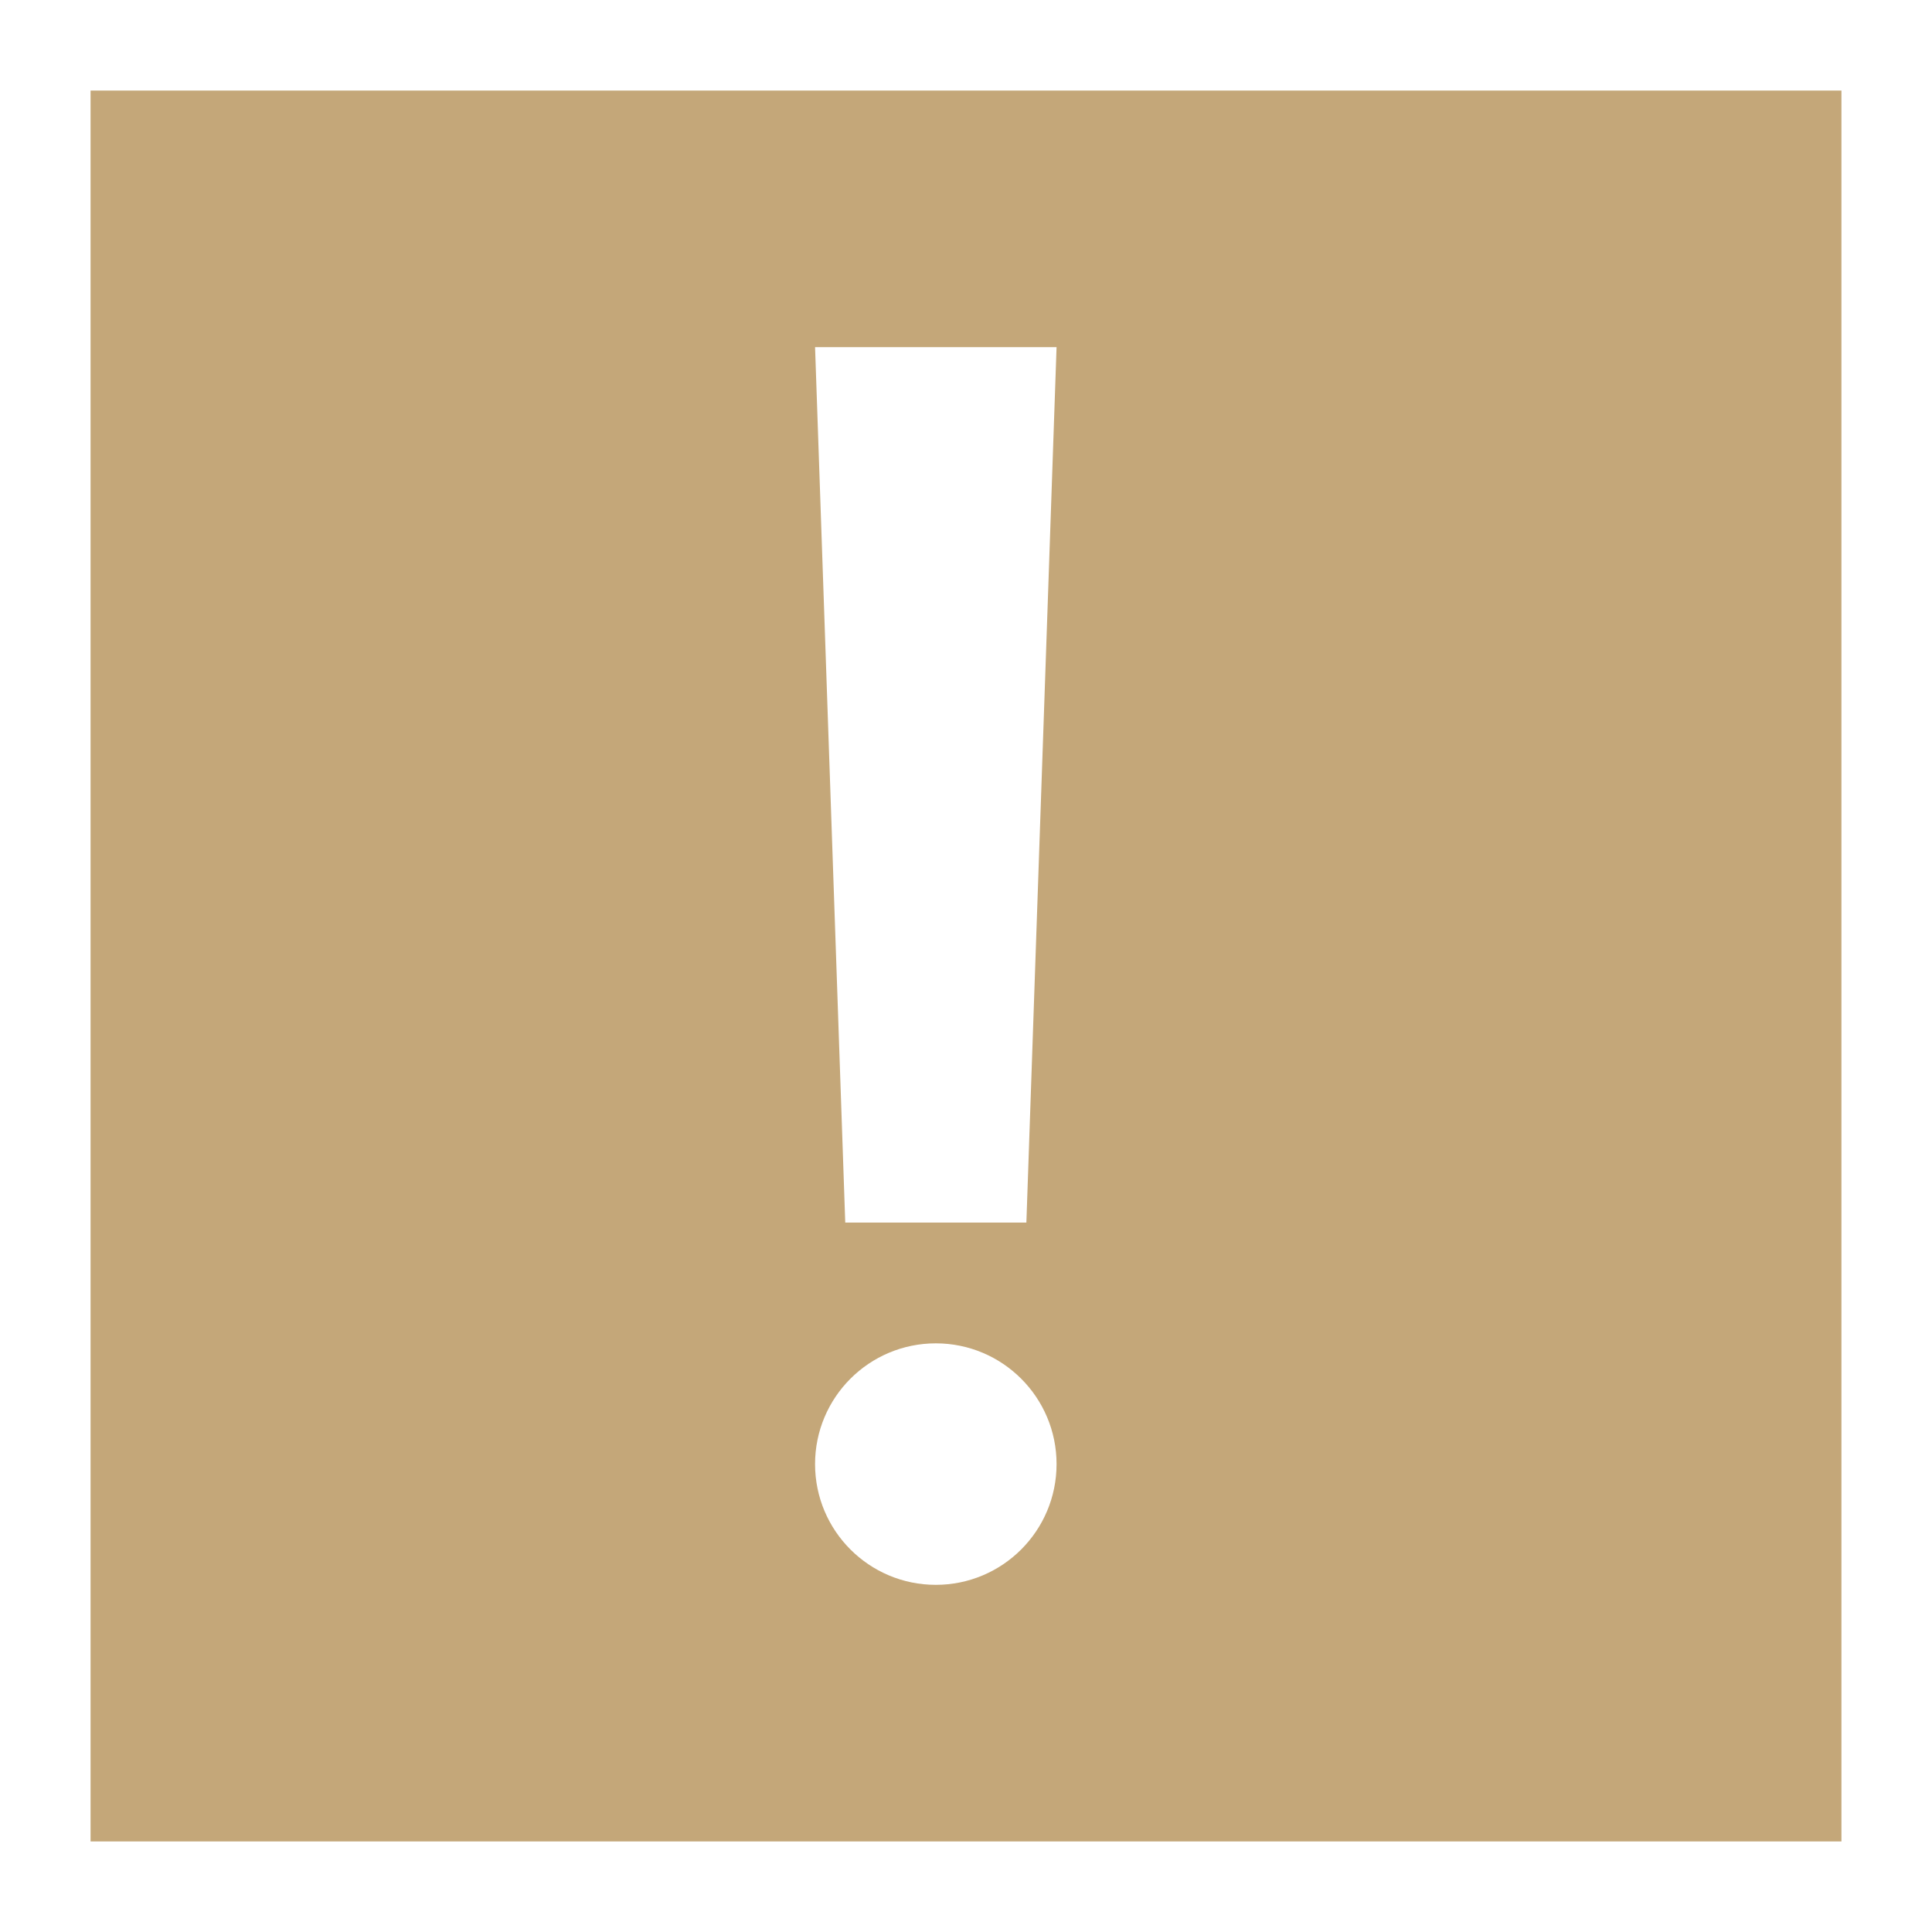
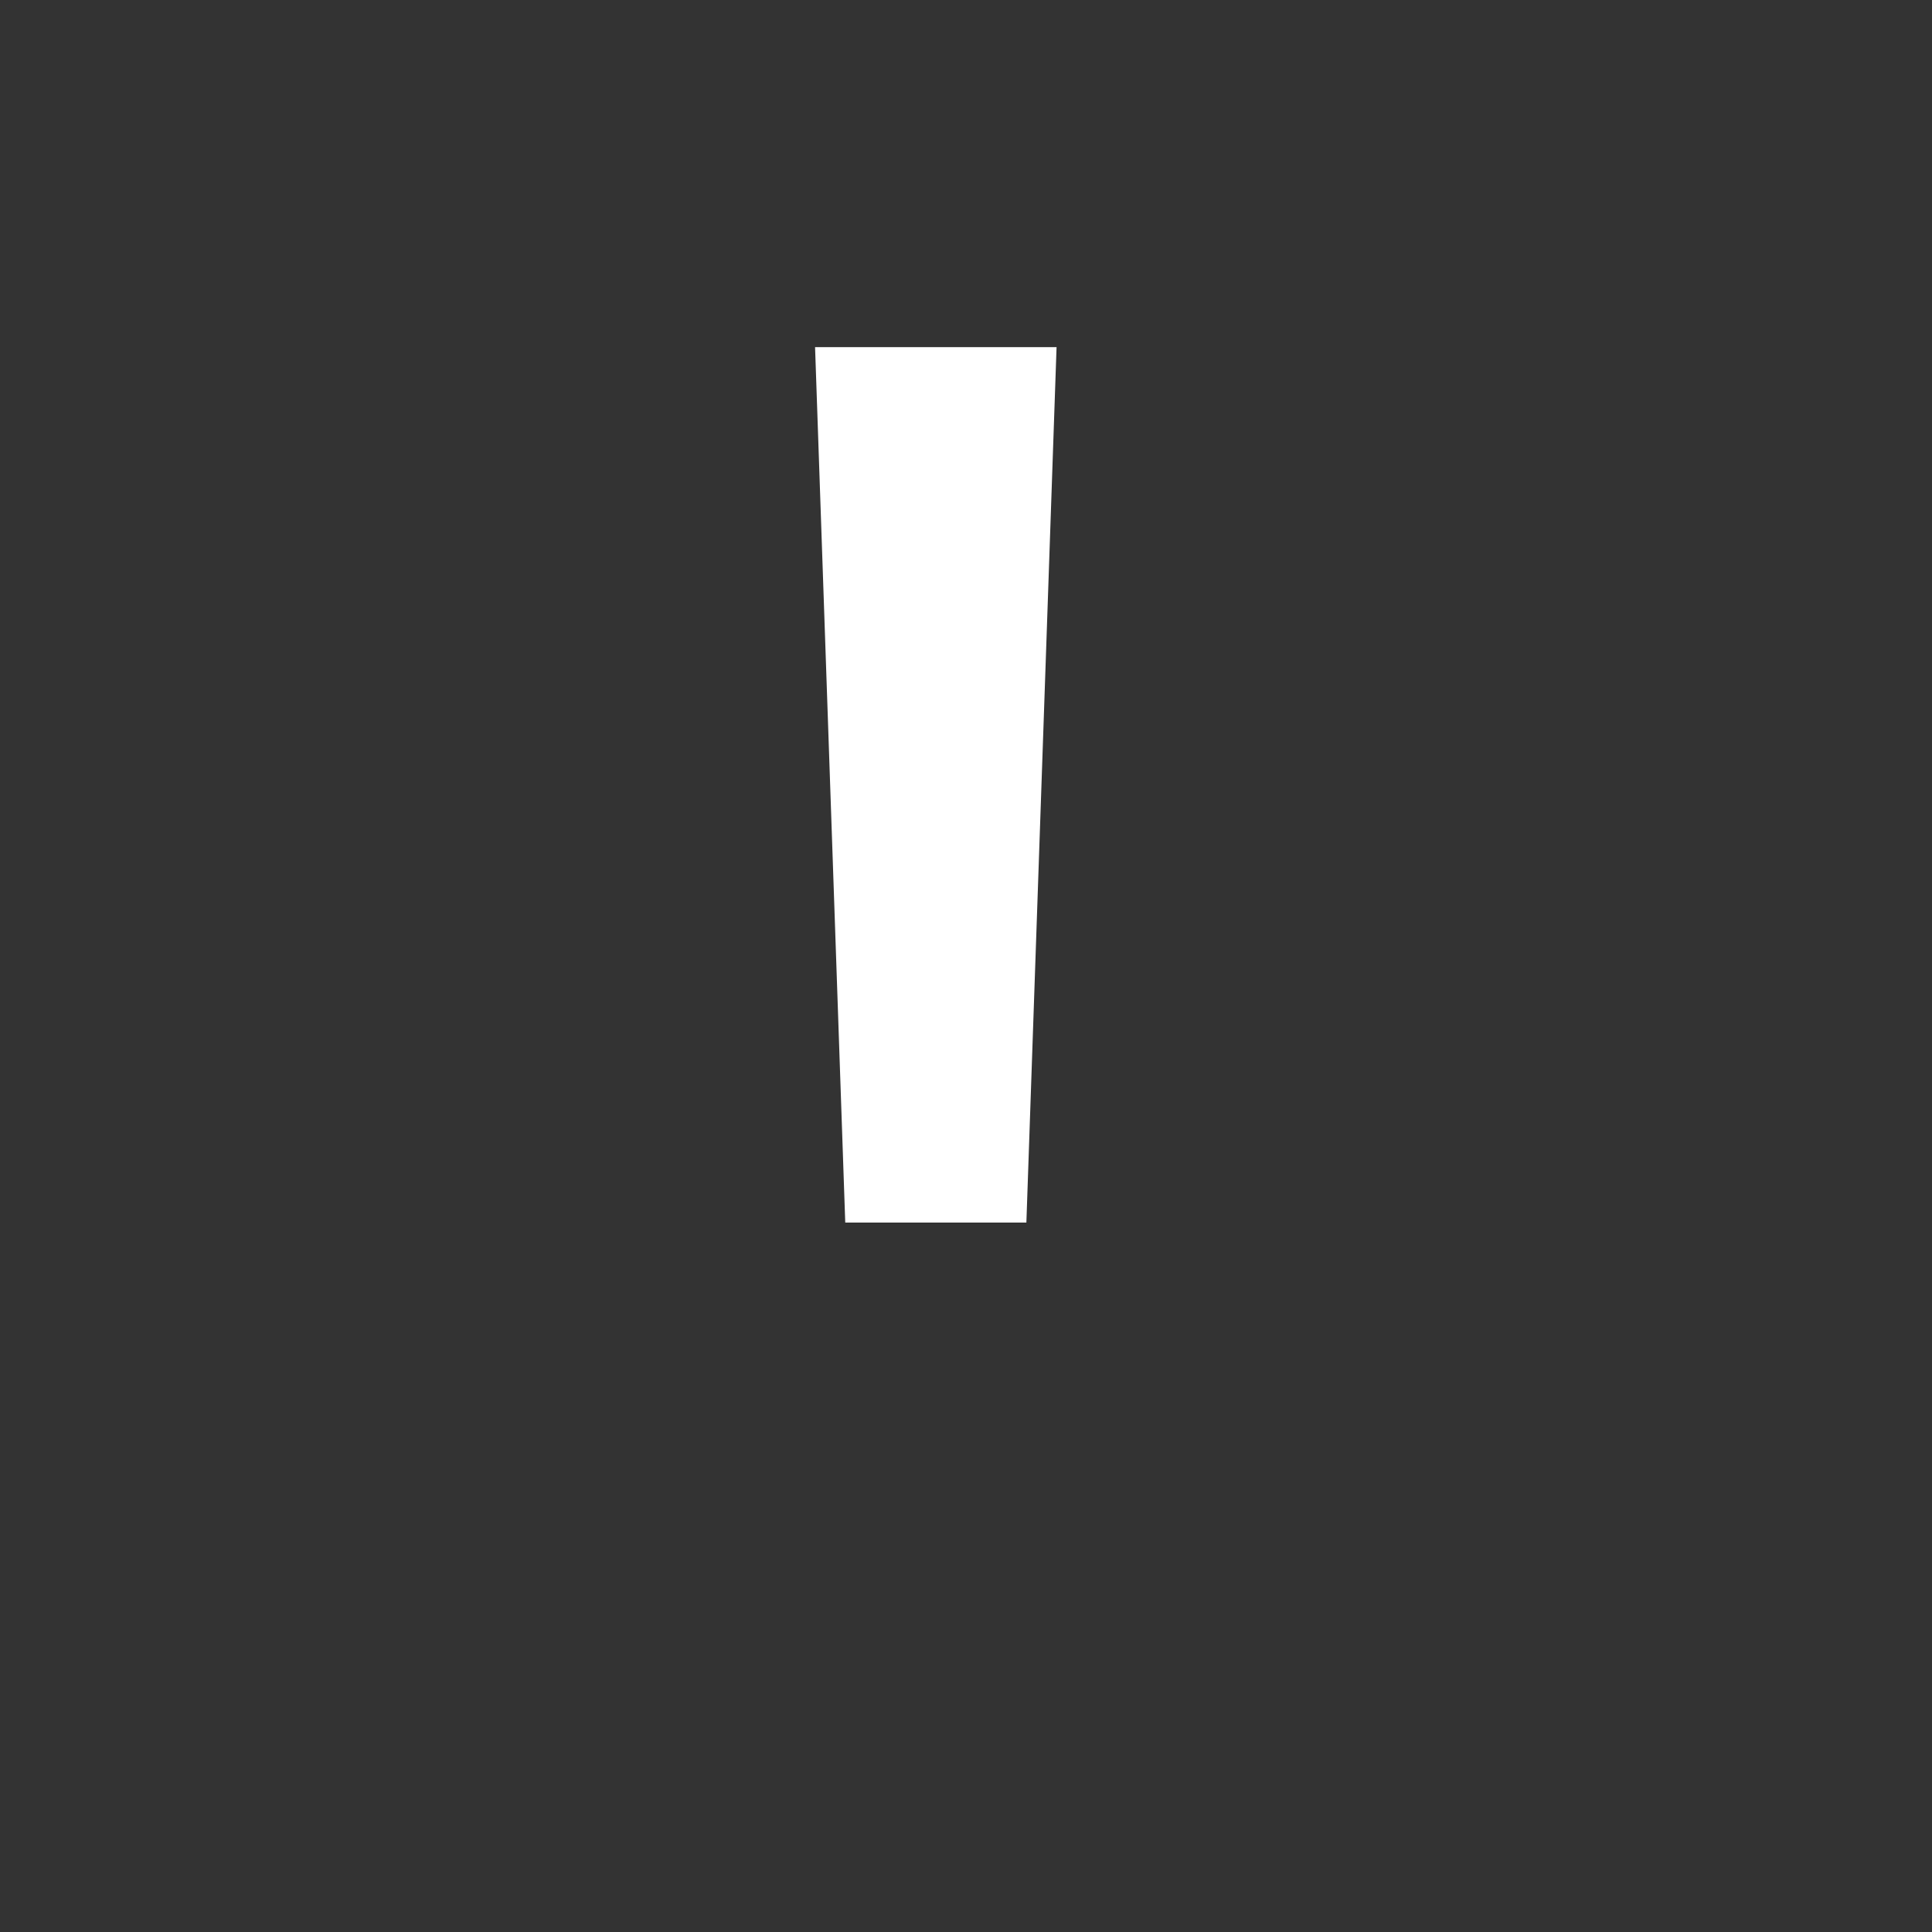
<svg xmlns="http://www.w3.org/2000/svg" id="aed79262-0d93-49e2-a432-6c8b78e5d743" data-name="Layer 1" viewBox="0 0 128 128">
  <rect x="0" y="0" width="128" height="128" fill="#333333" stroke="none" />
  <title>icon_info</title>
  <g>
-     <rect x="3" y="3" width="122" height="122" style="fill: #c4a779" />
-     <path d="M122,6V122H6V6H122m6-6H0V128H128V0Z" style="fill: #fff" />
-   </g>
+     </g>
  <g>
-     <circle cx="62" cy="97" r="8" style="fill: #fff" />
    <polygon points="68 81 56 81 54 23 70 23 68 81" style="fill: #fff" />
  </g>
</svg>